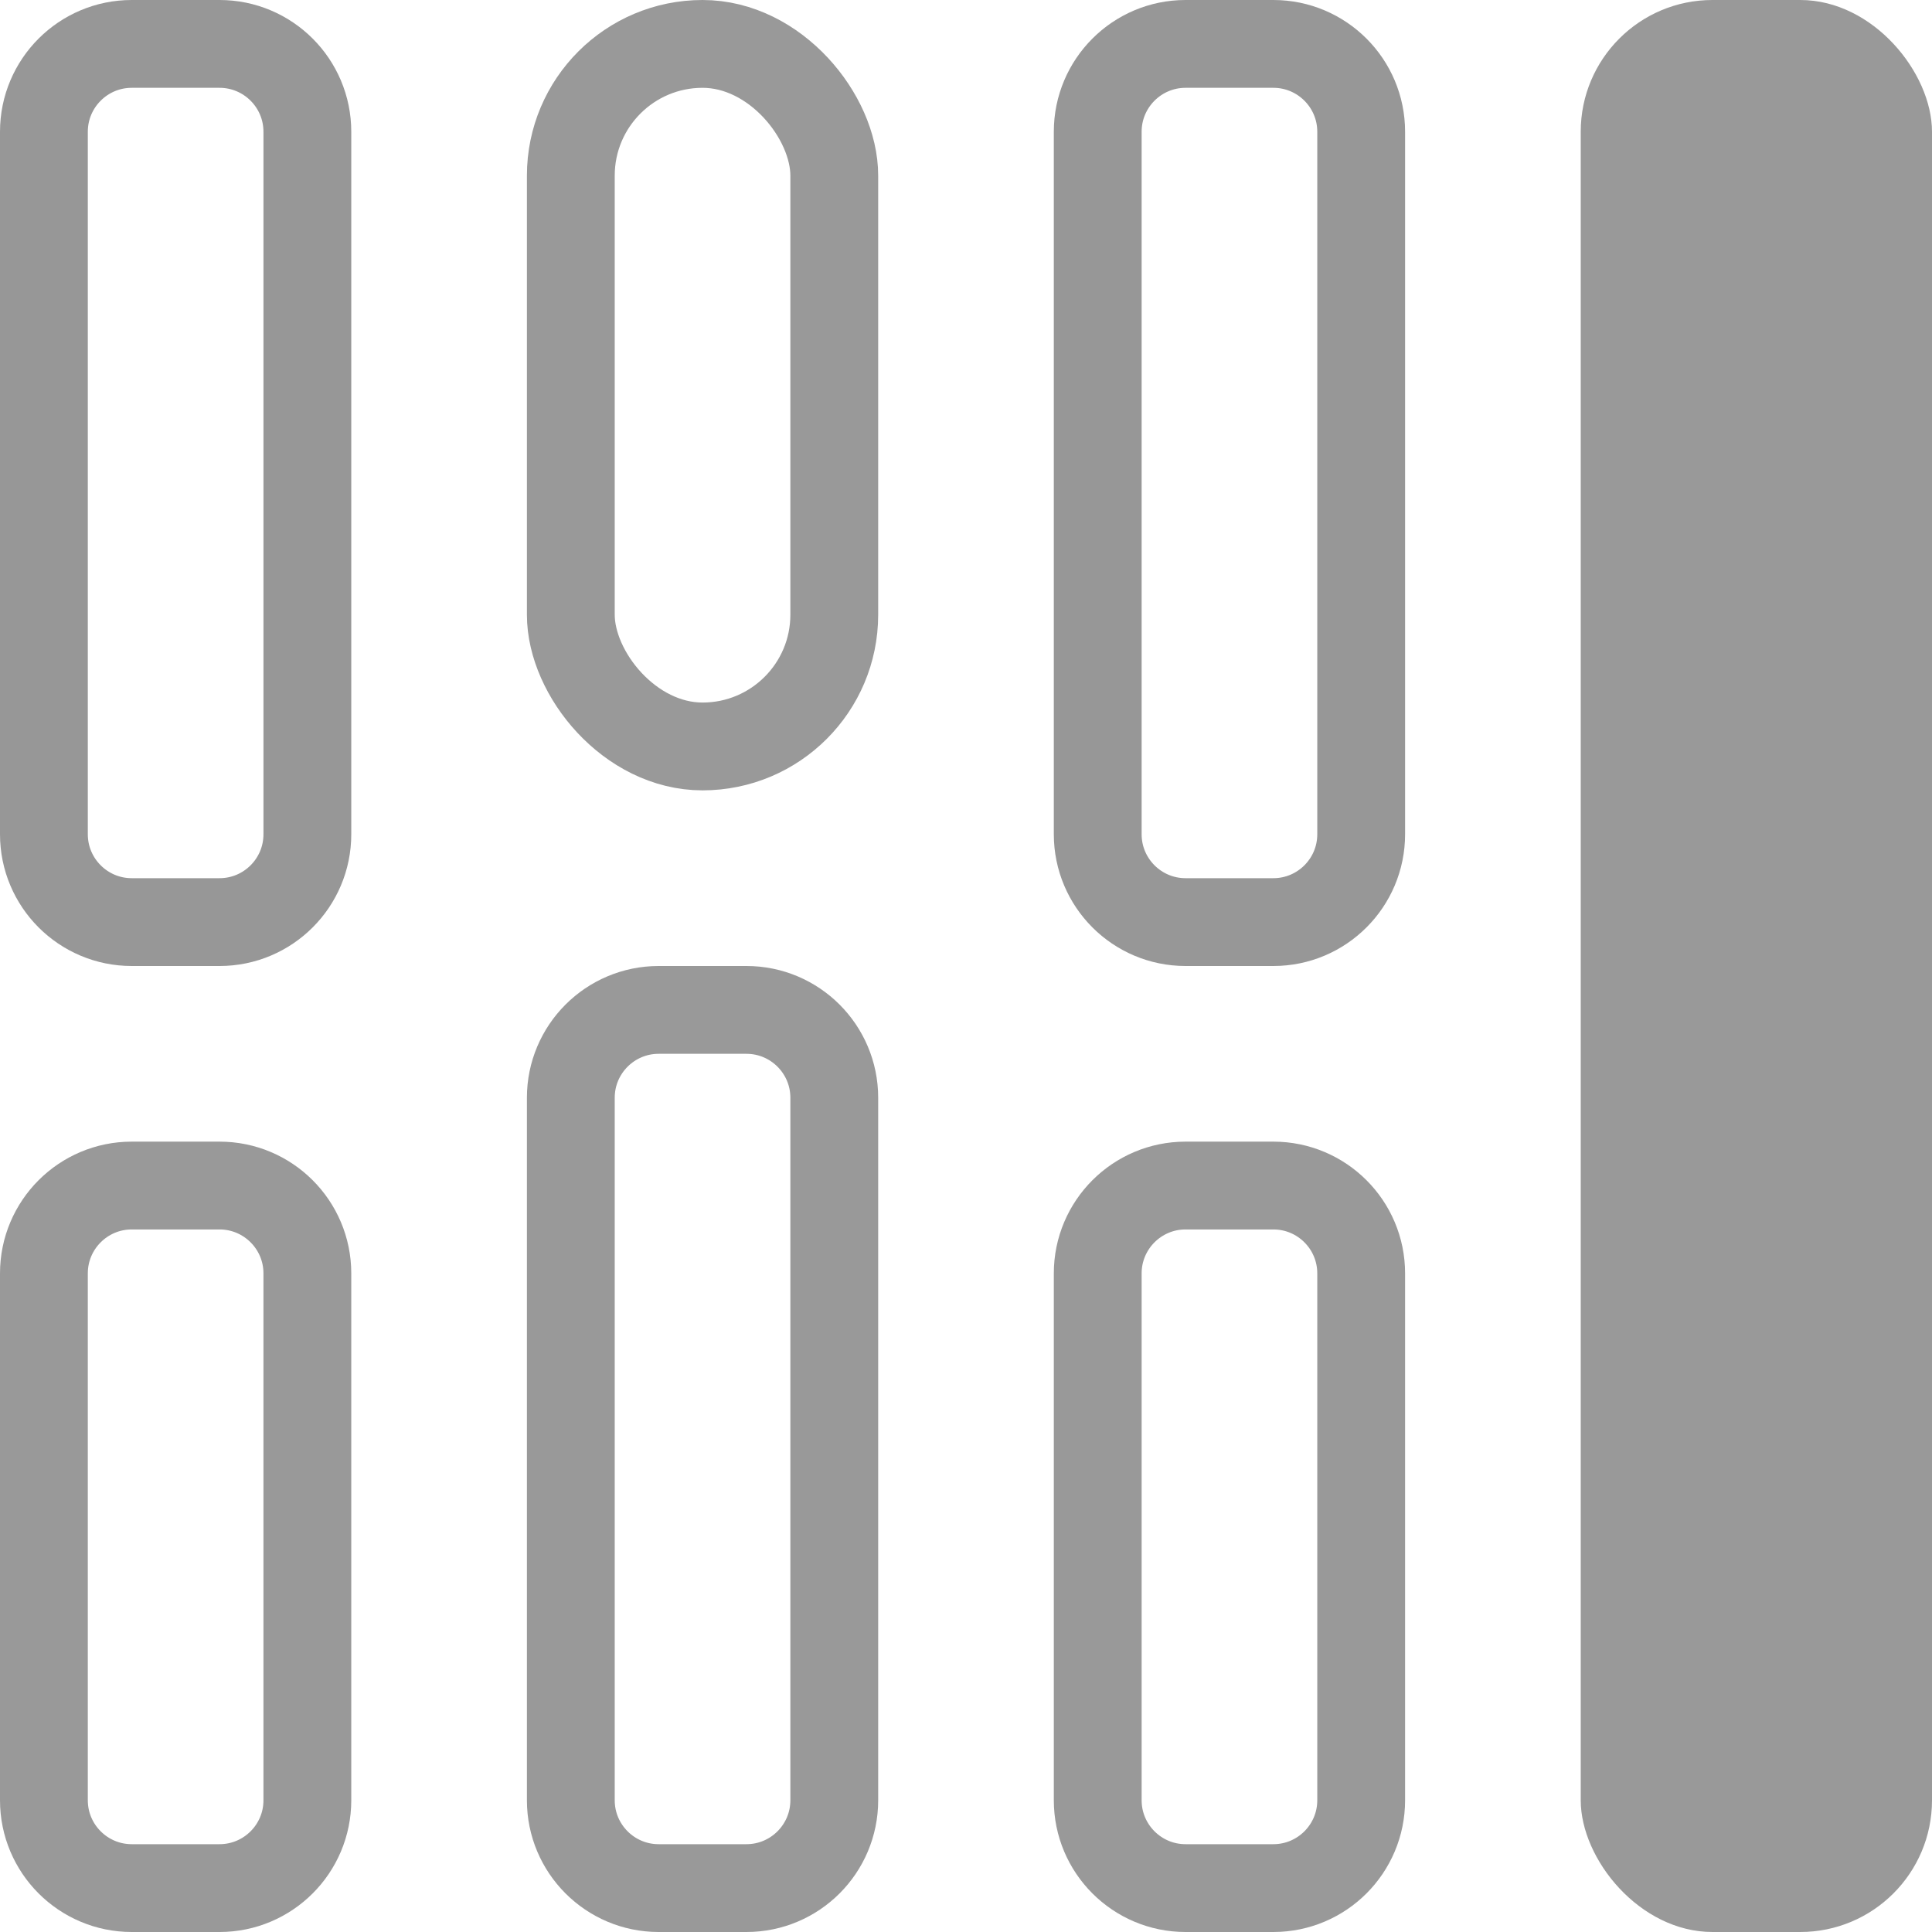
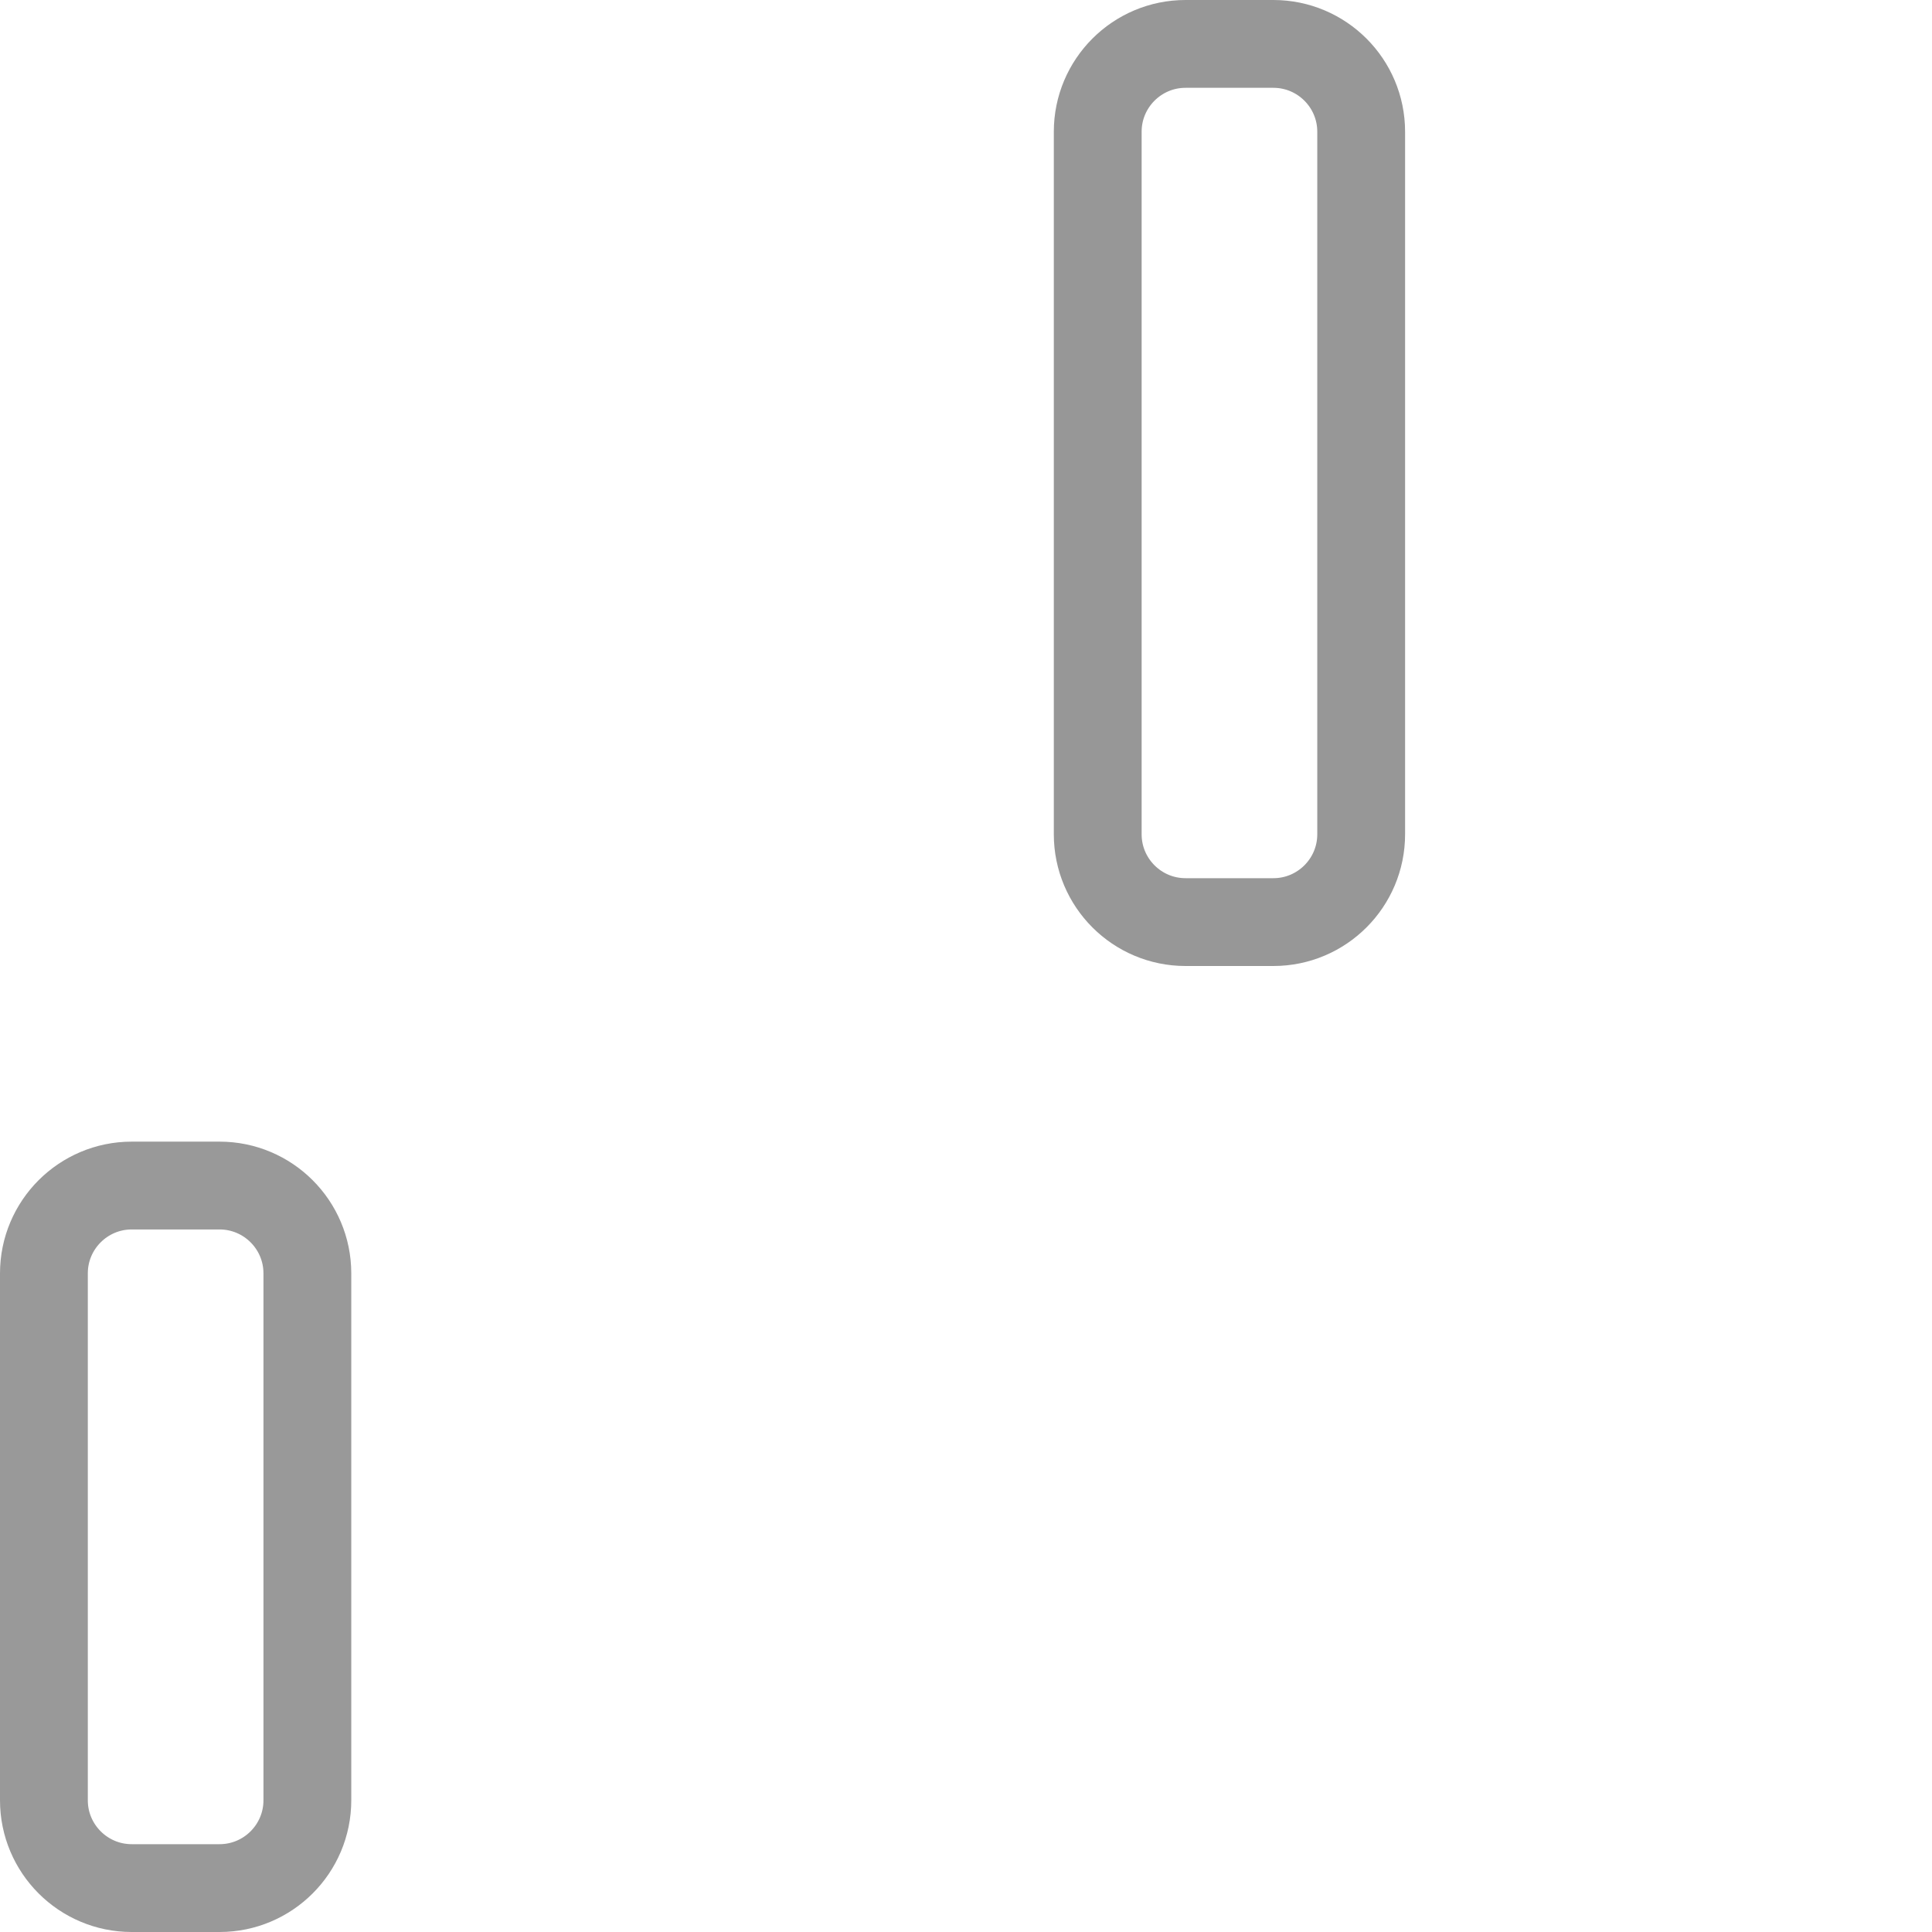
<svg xmlns="http://www.w3.org/2000/svg" width="22px" height="22px" viewBox="0 0 22 22" version="1.1">
  <title>C6D95F0F-6A7D-4BFE-8C27-63B18EE37B18</title>
  <g id="Page-1" stroke="none" stroke-width="1" fill="none" fill-rule="evenodd">
    <g id="döşeme-görünümü-(sade-eklemesi)-ve-diğer-butonların-görünümü" transform="translate(-902, -711)">
      <g id="görünüm-modu" transform="translate(881, 473)">
        <g id="hibrit" transform="translate(21, 238)">
          <g transform="translate(0, 0)" id="Rectangle">
-             <path d="M2.5,0.5 C2.776,0.5 3.026,0.612 3.207,0.793 C3.388,0.974 3.5,1.224 3.5,1.5 L3.5,1.5 L3.5,9.5 C3.5,9.776 3.388,10.026 3.207,10.207 C3.026,10.388 2.776,10.5 2.5,10.5 L2.5,10.5 L1.5,10.5 C1.224,10.5 0.974,10.388 0.793,10.207 C0.612,10.026 0.5,9.776 0.5,9.5 L0.5,9.5 L0.5,1.5 C0.5,1.224 0.612,0.974 0.793,0.793 C0.974,0.612 1.224,0.5 1.5,0.5 L1.5,0.5 Z" stroke="#979797" />
            <path d="M2.5,13.5 C2.776,13.5 3.026,13.612 3.207,13.793 C3.388,13.974 3.5,14.224 3.5,14.5 L3.5,14.5 L3.5,20.5 C3.5,20.776 3.388,21.026 3.207,21.207 C3.026,21.388 2.776,21.5 2.5,21.5 L2.5,21.5 L1.5,21.5 C1.224,21.5 0.974,21.388 0.793,21.207 C0.612,21.026 0.5,20.776 0.5,20.5 L0.5,20.5 L0.5,14.5 C0.5,14.224 0.612,13.974 0.793,13.793 C0.974,13.612 1.224,13.5 1.5,13.5 L1.5,13.5 Z" stroke="#999999" />
-             <rect stroke="#999999" x="6.5" y="0.5" width="3" height="8" rx="1.5" />
-             <path d="M8.5,11.5 C8.776,11.5 9.026,11.612 9.207,11.793 C9.388,11.974 9.5,12.224 9.5,12.5 L9.5,12.5 L9.5,20.5 C9.5,20.776 9.388,21.026 9.207,21.207 C9.026,21.388 8.776,21.5 8.5,21.5 L8.5,21.5 L7.5,21.5 C7.224,21.5 6.974,21.388 6.793,21.207 C6.612,21.026 6.5,20.776 6.5,20.5 L6.5,20.5 L6.5,12.5 C6.5,12.224 6.612,11.974 6.793,11.793 C6.974,11.612 7.224,11.5 7.5,11.5 L7.5,11.5 Z" stroke="#999999" />
            <path d="M14.5,0.5 C14.776,0.5 15.026,0.612 15.207,0.793 C15.388,0.974 15.5,1.224 15.5,1.5 L15.5,1.5 L15.5,9.5 C15.5,9.776 15.388,10.026 15.207,10.207 C15.026,10.388 14.776,10.5 14.5,10.5 L14.5,10.5 L13.5,10.5 C13.224,10.5 12.974,10.388 12.793,10.207 C12.612,10.026 12.5,9.776 12.5,9.5 L12.5,9.5 L12.5,1.5 C12.5,1.224 12.612,0.974 12.793,0.793 C12.974,0.612 13.224,0.5 13.5,0.5 L13.5,0.5 Z" stroke="#979797" />
-             <path d="M14.5,13.5 C14.776,13.5 15.026,13.612 15.207,13.793 C15.388,13.974 15.5,14.224 15.5,14.5 L15.5,14.5 L15.5,20.5 C15.5,20.776 15.388,21.026 15.207,21.207 C15.026,21.388 14.776,21.5 14.5,21.5 L14.5,21.5 L13.5,21.5 C13.224,21.5 12.974,21.388 12.793,21.207 C12.612,21.026 12.5,20.776 12.5,20.5 L12.5,20.5 L12.5,14.5 C12.5,14.224 12.612,13.974 12.793,13.793 C12.974,13.612 13.224,13.5 13.5,13.5 L13.5,13.5 Z" stroke="#999999" />
-             <rect fill="#999999" x="18" y="2.57341526e-09" width="4" height="22" rx="1.5" />
          </g>
        </g>
      </g>
    </g>
  </g>
</svg>